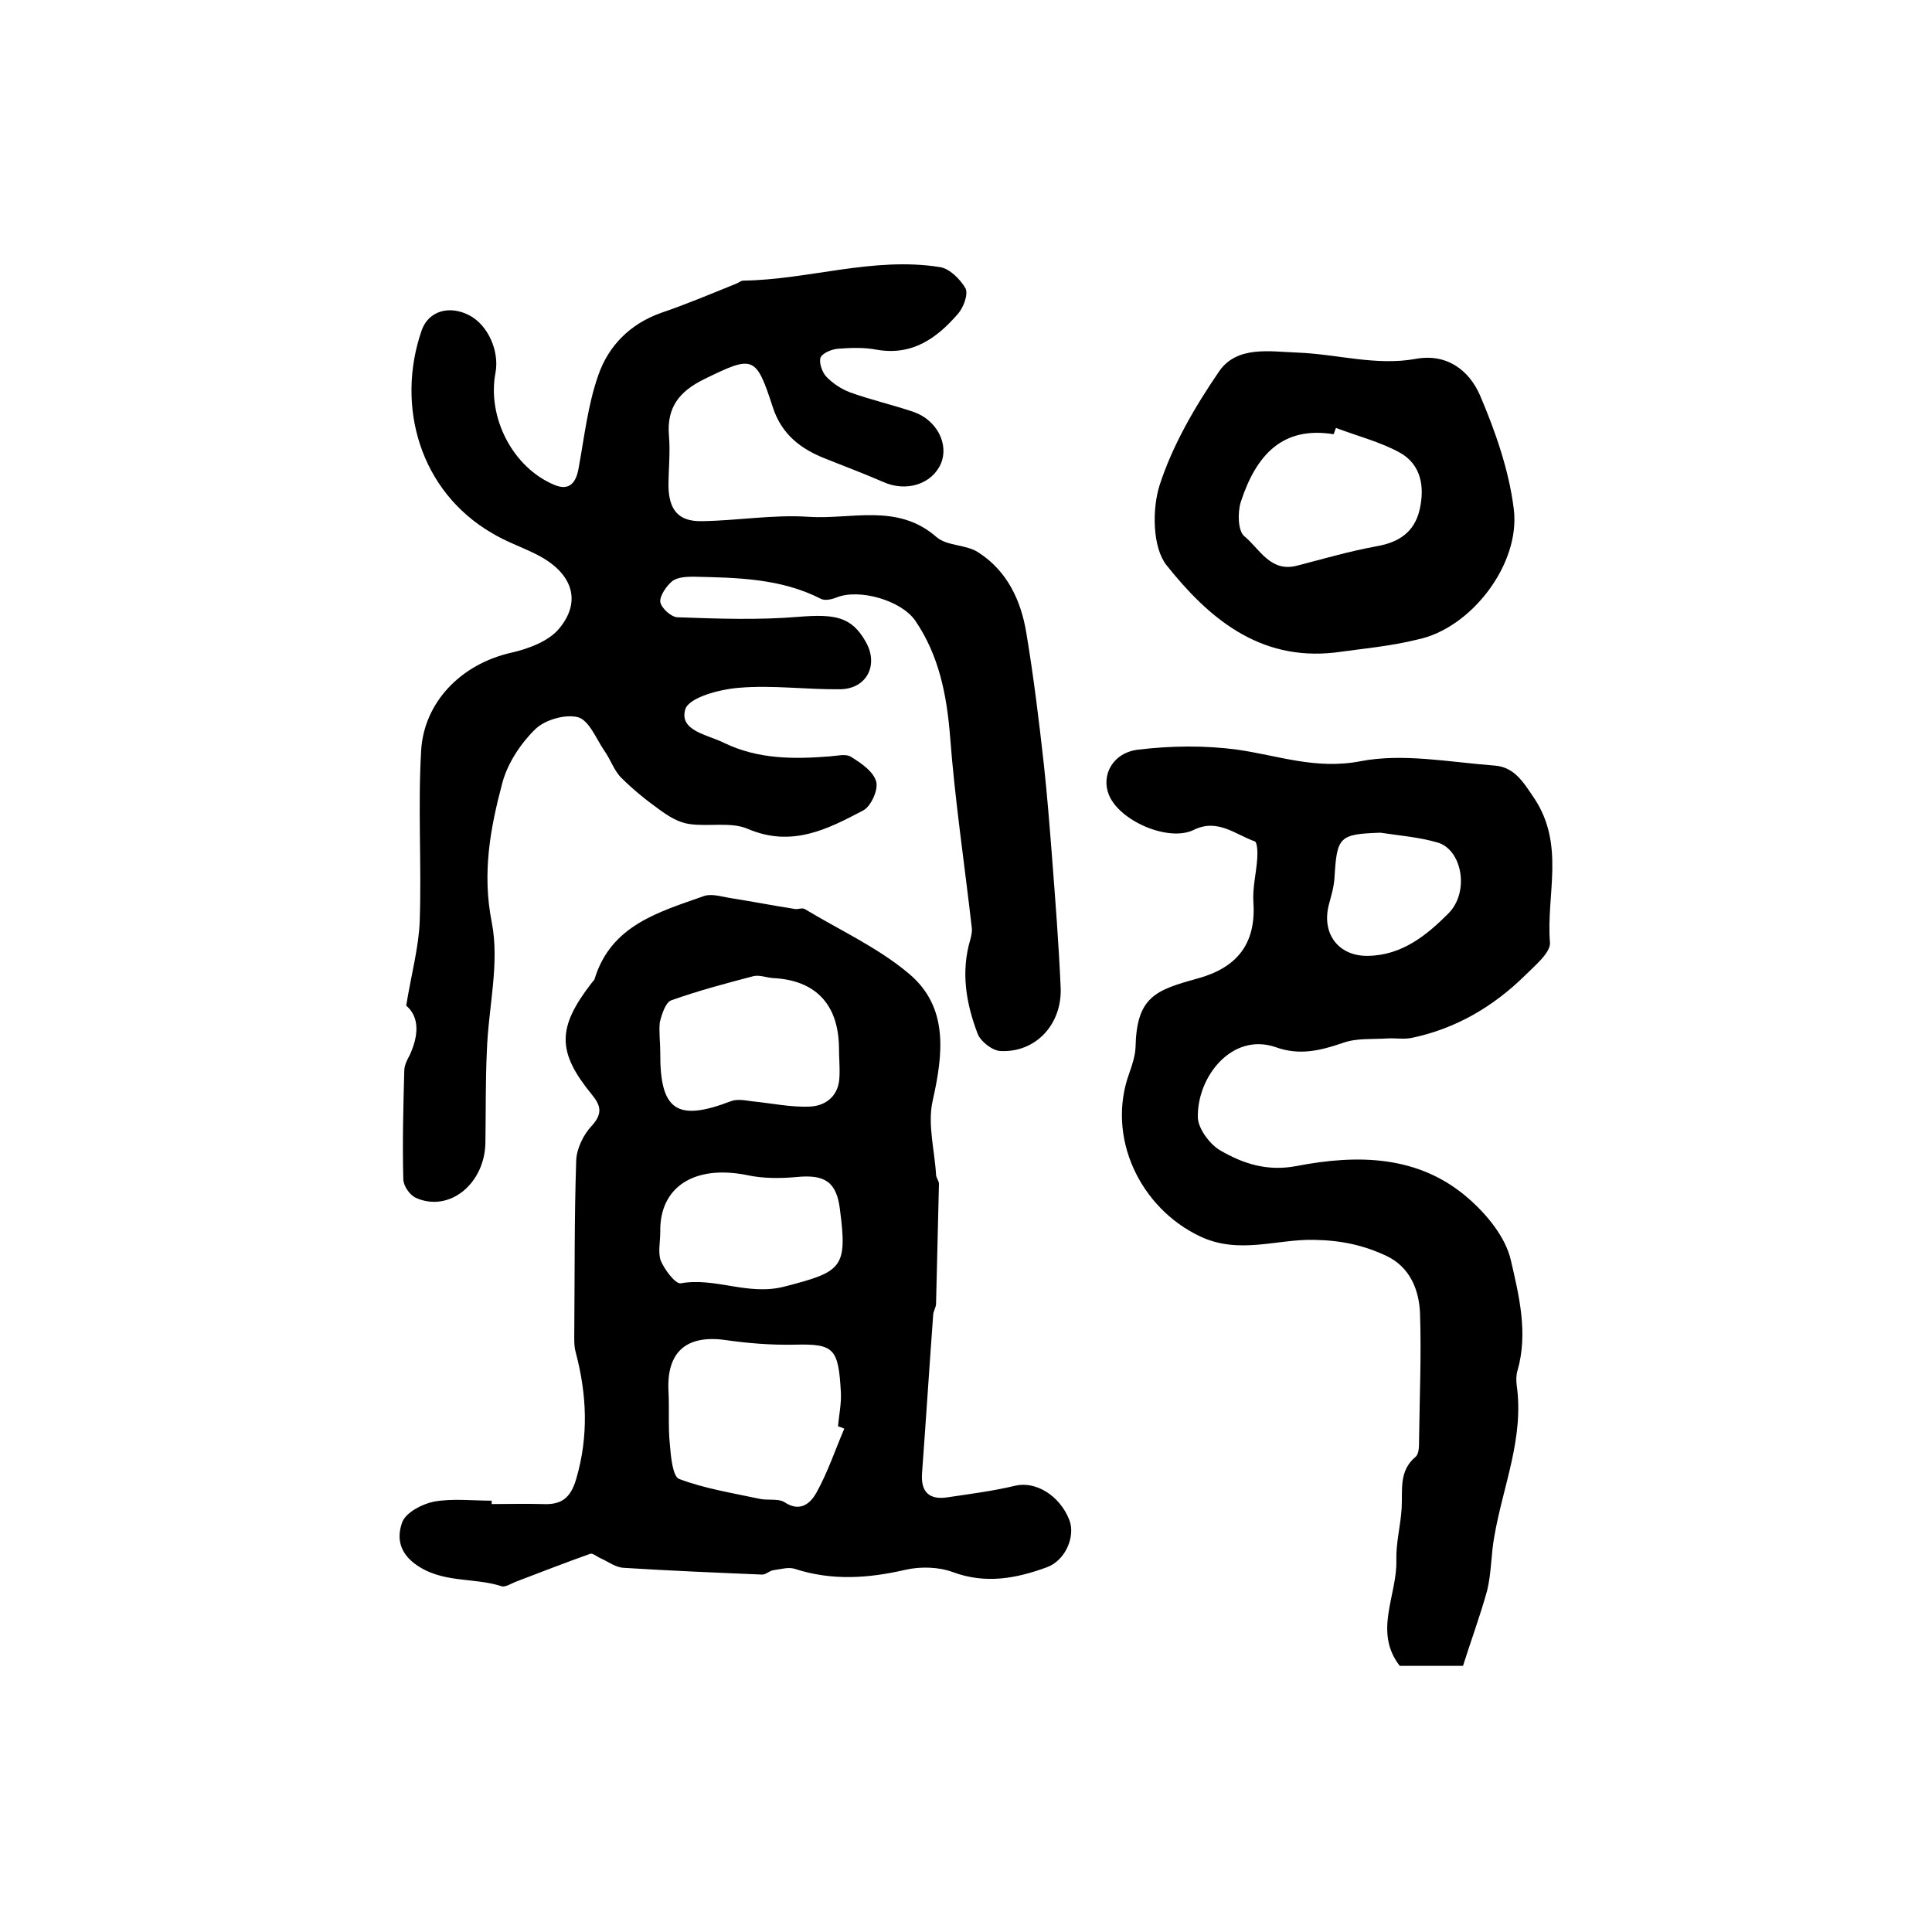
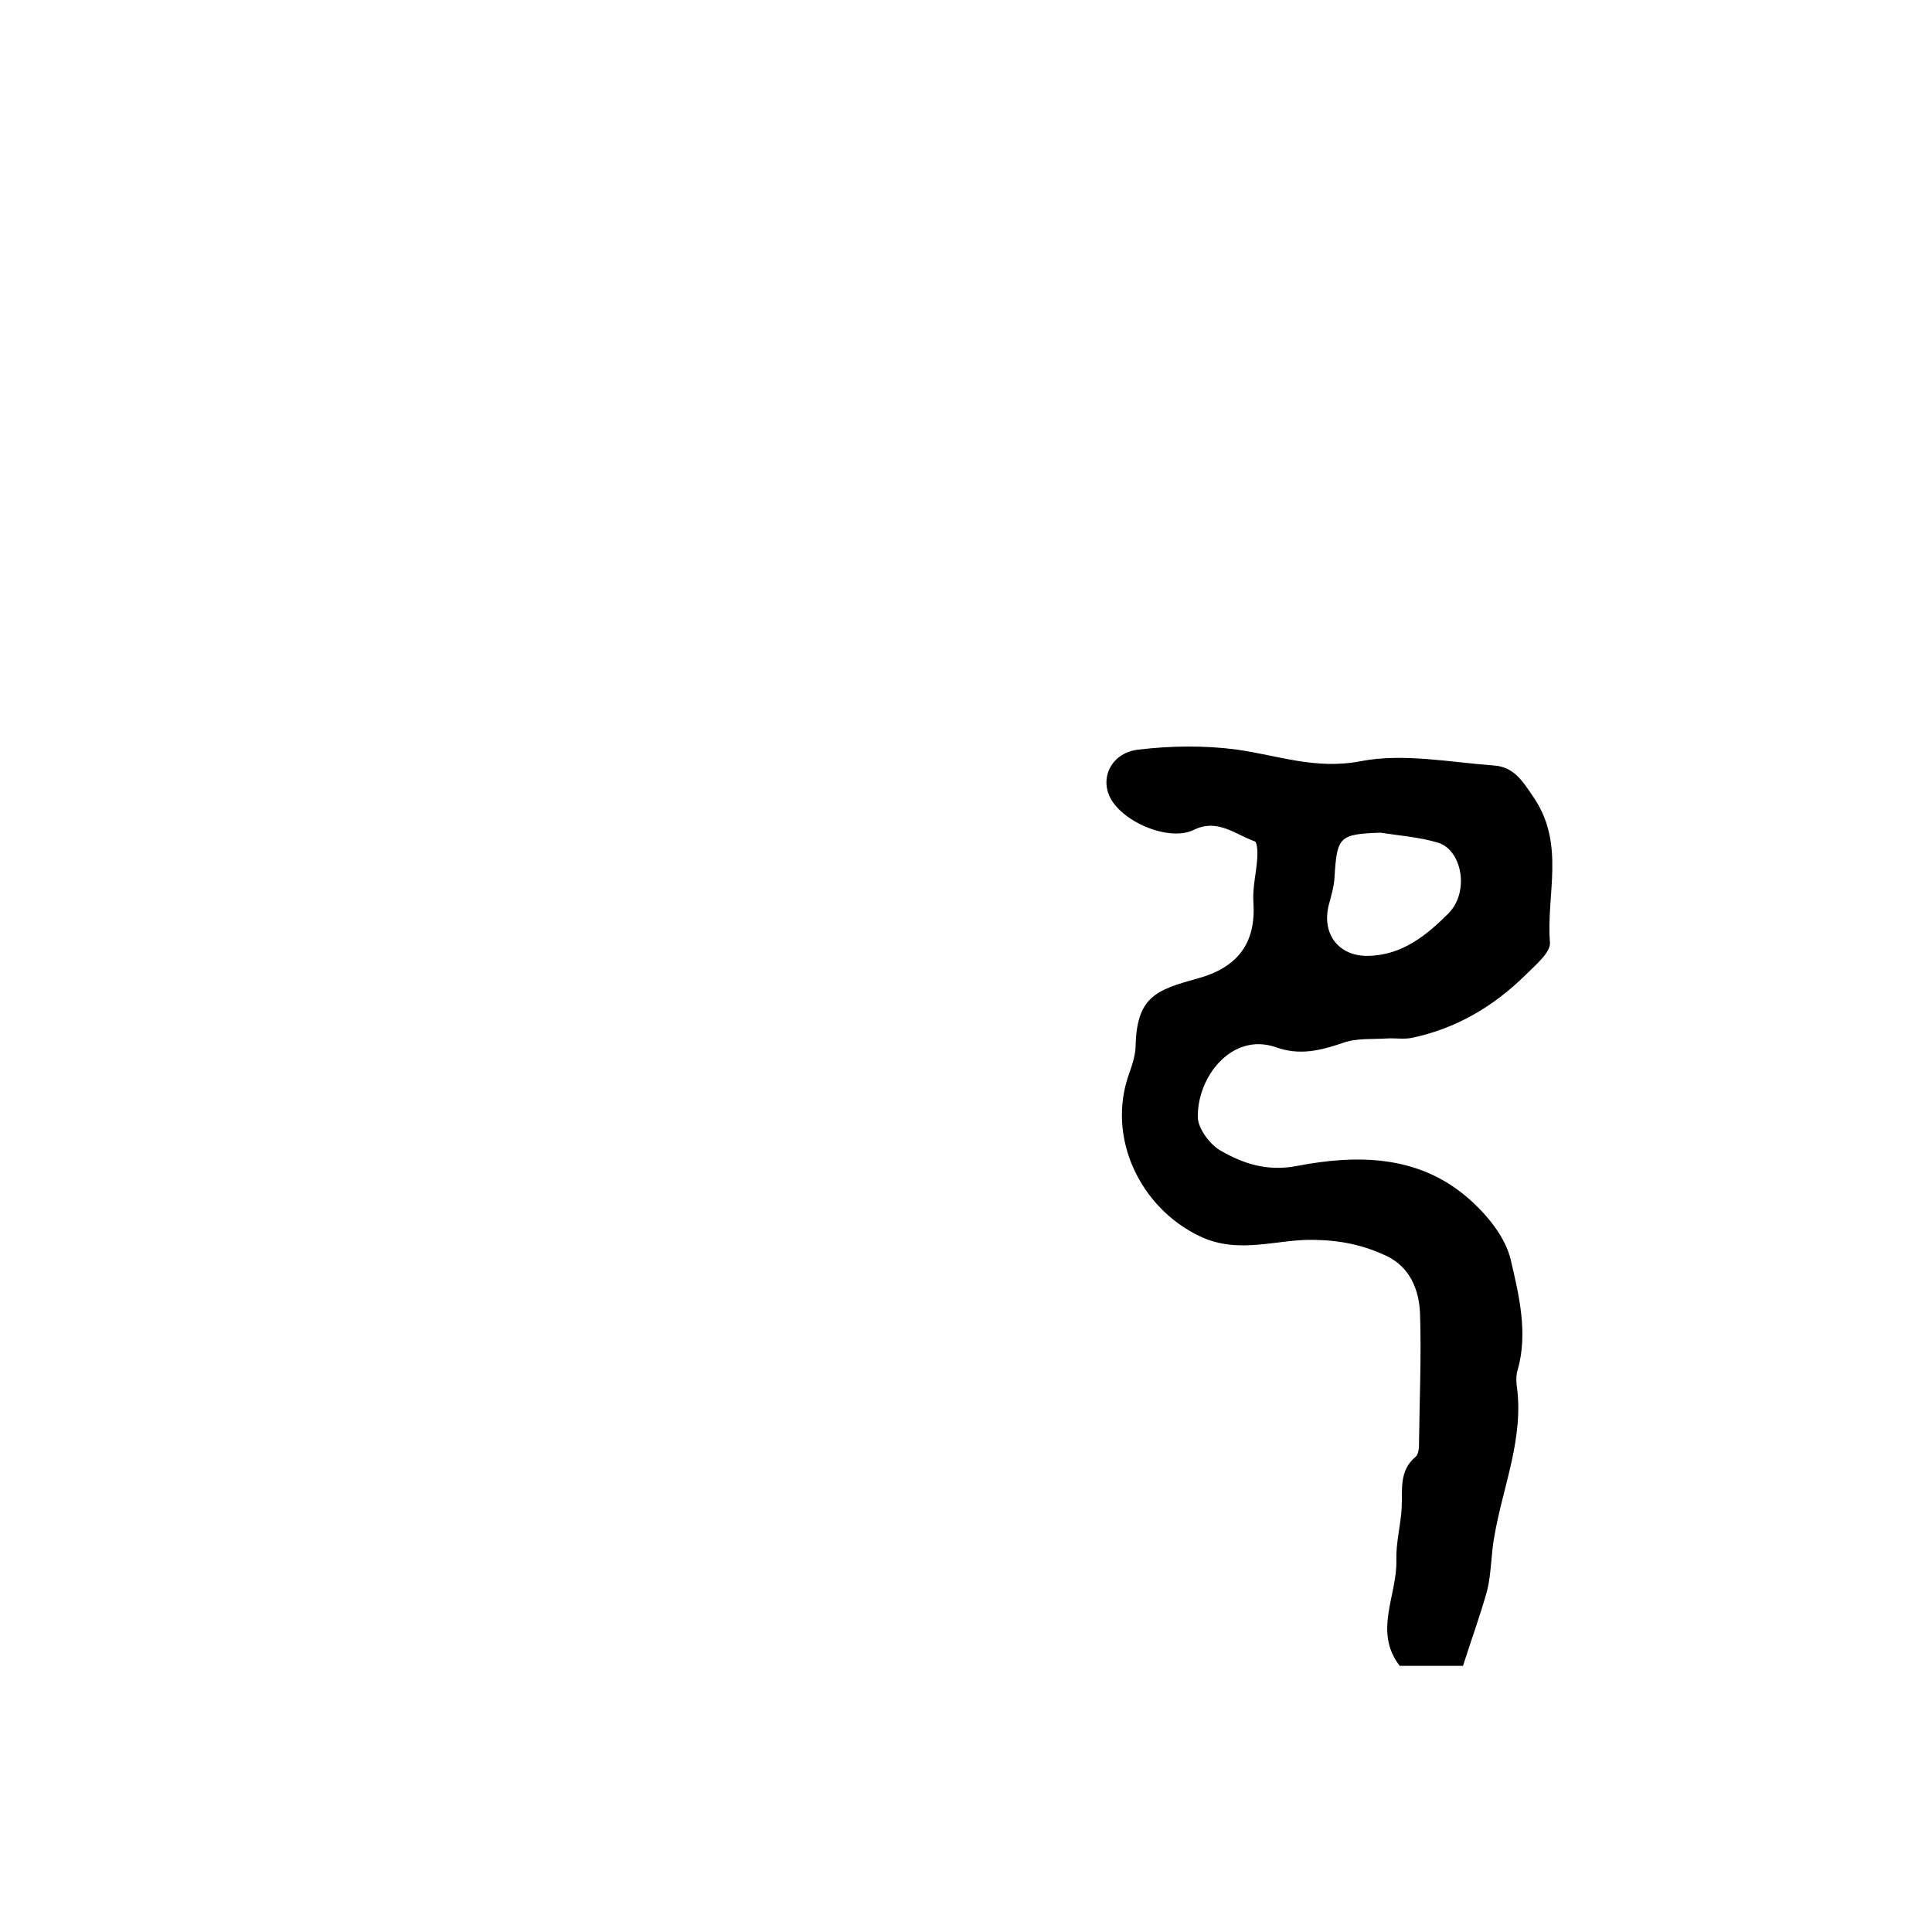
<svg xmlns="http://www.w3.org/2000/svg" version="1.1" id="图层_1" x="0px" y="0px" viewBox="0 0 400 400" style="enable-background:new 0 0 400 400;" xml:space="preserve">
  <style type="text/css">
	.st0{fill:#FFFFFF;}
</style>
  <g>
-     <path d="M84.1,208.2c1.1-6.7,2.6-12.1,2.8-17.5c0.4-11.8-0.4-23.6,0.3-35.4c0.6-9.7,8-17.8,18.8-20.2c3.5-0.8,7.7-2.4,9.8-5   c4.8-5.8,2.6-11.7-4.9-15.4c-3-1.5-6.2-2.6-9-4.3c-15-8.7-20-26.4-14.6-42c1.4-4,5.7-5.3,9.9-3.1c3.8,2,6.2,7.3,5.4,11.8   c-1.8,9.2,3.5,19.7,12.2,23.3c3.1,1.3,4.5-0.5,5-3.5c1.2-6.5,1.9-13.1,4.1-19.3c2.1-6,6.5-10.5,12.9-12.8c5.3-1.8,10.5-4,15.7-6.1   c0.5-0.2,0.9-0.6,1.4-0.6c13.6-0.2,26.9-5,40.7-2.8c2,0.3,4.2,2.5,5.3,4.4c0.6,1.2-0.4,3.9-1.5,5.2c-4.4,5.1-9.5,8.8-16.9,7.5   c-2.6-0.5-5.3-0.4-8-0.2c-1.3,0.1-3.2,0.9-3.6,1.8c-0.4,1,0.3,3,1.1,3.9c1.3,1.4,3.1,2.6,4.9,3.3c4.4,1.6,8.9,2.6,13.3,4.1   c4.8,1.7,7.3,6.7,5.6,10.7c-1.9,4.3-7.2,5.9-11.9,3.8c-3.9-1.7-7.9-3.2-11.9-4.8c-5.2-2-9.2-5.1-11-10.7c-3.5-10.7-4-10.8-14.2-5.8   c-5.1,2.5-7.8,5.8-7.3,11.7c0.3,3.5-0.1,7-0.1,10.5c0.1,4.9,2.1,7.3,6.9,7.2c7.4-0.1,14.8-1.4,22.1-0.9c8.9,0.6,18.4-2.9,26.5,4.2   c2.2,1.9,6.2,1.5,8.7,3.2c5.9,3.8,8.8,9.9,9.9,16.7c1.5,9,2.6,18,3.6,27c0.7,6.4,1.2,12.8,1.7,19.2c0.7,9.1,1.4,18.1,1.8,27.2   c0.3,7.6-5.2,13.5-12.5,13.1c-1.7-0.1-4.1-2-4.7-3.6c-2.4-6.3-3.5-12.8-1.5-19.5c0.2-0.8,0.4-1.6,0.3-2.4   c-1.5-13.2-3.5-26.4-4.5-39.7c-0.7-8.6-2.3-16.7-7.2-23.9c-2.9-4.2-11.6-6.7-16.3-4.8c-1,0.4-2.4,0.7-3.2,0.3   c-8.4-4.3-17.5-4.4-26.5-4.6c-1.4,0-3.2,0.1-4.3,0.9c-1.2,1-2.6,3-2.5,4.3c0.2,1.3,2.3,3.2,3.6,3.2c8.4,0.3,16.8,0.6,25.1-0.1   c7.5-0.6,10.9,0,13.8,5.1c2.8,4.8,0.3,9.8-5.2,9.9c-7,0.1-14-0.9-21-0.3c-4,0.3-10.3,2-11.1,4.4c-1.4,4.5,4.6,5.3,8,7   c7,3.4,14.4,3.4,21.9,2.8c1.5-0.1,3.3-0.6,4.4,0.1c2.1,1.3,4.6,3,5.2,5.1c0.5,1.7-1.1,5.2-2.7,6c-7.4,3.9-14.8,7.7-23.9,3.8   c-3.5-1.5-8.1-0.4-12.1-1c-2.2-0.3-4.3-1.6-6.2-3c-2.8-2-5.5-4.2-7.9-6.6c-1.5-1.5-2.2-3.8-3.5-5.6c-1.7-2.5-3.1-6.2-5.4-6.9   c-2.6-0.7-6.8,0.5-8.8,2.4c-3.1,3-5.8,7.1-6.9,11.2c-2.5,9.4-4.2,18.6-2.2,28.8c1.7,8.5-0.7,17.7-1,26.7   c-0.3,6.3-0.2,12.6-0.3,18.9c-0.1,8.6-7.5,14.6-14.4,11.5c-1.3-0.6-2.6-2.5-2.6-3.9c-0.2-7.5,0-14.9,0.2-22.4   c0-1.1,0.6-2.3,1.1-3.2C86.7,214.4,86.9,210.6,84.1,208.2z" />
-     <path d="M101.8,311.4c3.5,0,7-0.1,10.5,0c3.8,0.2,5.8-1.1,7-5.2c2.6-8.9,2.2-17.5-0.1-26.2c-0.4-1.4-0.3-3-0.3-4.5   c0.1-11.8,0-23.5,0.4-35.3c0.1-2.4,1.5-5.3,3.2-7.1c2.3-2.5,1.9-4.2,0.1-6.4c-7.3-8.9-7.3-13.9-0.1-23.2c0.2-0.3,0.5-0.5,0.6-0.8   c3.4-11.2,13.4-13.9,22.7-17.2c1.5-0.5,3.5,0.1,5.2,0.4c4.5,0.7,9.1,1.6,13.6,2.3c0.6,0.1,1.5-0.3,2,0c7.3,4.4,15.2,8,21.6,13.4   c8.2,6.9,7.1,16.5,4.9,26.3c-1.1,4.8,0.4,10.2,0.7,15.3c0,0.6,0.6,1.3,0.6,1.9c-0.2,8.3-0.4,16.5-0.6,24.8c0,0.8-0.6,1.6-0.6,2.4   c-0.8,10.9-1.5,21.8-2.3,32.7c-0.3,3.9,1.5,5.6,5.3,5c4.7-0.7,9.4-1.3,14-2.4c4.2-1,9.2,2,11.2,7.1c1.3,3.4-0.8,8.4-4.7,9.8   c-6.3,2.3-12.6,3.5-19.4,1c-2.9-1.1-6.7-1.2-9.8-0.5c-7.8,1.8-15.3,2.3-23-0.2c-1.3-0.4-2.9,0.1-4.4,0.3c-0.8,0.1-1.5,0.9-2.3,0.9   c-9.6-0.4-19.1-0.8-28.7-1.4c-1.7-0.1-3.2-1.3-4.8-2c-0.7-0.3-1.6-1.1-2.1-0.9c-5.1,1.8-10.2,3.8-15.2,5.7c-1.1,0.4-2.4,1.3-3.2,1   c-5.9-1.9-12.4-0.5-18-4.7c-3.5-2.7-3.5-5.9-2.5-8.6c0.8-2,4.1-3.7,6.5-4.2c3.9-0.7,8-0.2,12-0.2   C101.8,310.9,101.8,311.2,101.8,311.4z M174.8,295.8c-0.4-0.2-0.9-0.4-1.3-0.5c0.2-2.3,0.7-4.6,0.6-6.9c-0.5-9.3-1.4-10.2-9.6-10   c-4.9,0.1-9.8-0.3-14.6-1c-7.9-1-11.9,2.6-11.5,10.6c0.2,3.7-0.1,7.5,0.3,11.2c0.2,2.5,0.6,6.5,1.9,7c5.3,2,11,2.9,16.6,4.1   c1.7,0.4,3.9-0.1,5.2,0.7c3.3,2.2,5.4,0.2,6.6-1.9C171.4,304.8,172.9,300.2,174.8,295.8z M136.7,217.8   c-0.1,12.1,3.4,14.5,14.6,10.2c1.3-0.5,2.9-0.2,4.3,0c4.1,0.4,8.2,1.3,12.2,1.1c3.3-0.2,5.9-2.3,6-6.2c0.1-2-0.1-4-0.1-6   c-0.1-9-4.9-14-13.7-14.4c-1.3-0.1-2.8-0.7-4-0.4c-5.7,1.5-11.4,3-17,5c-1.2,0.4-2,2.9-2.4,4.6   C136.4,213.7,136.7,215.8,136.7,217.8z M136.7,255.1c0,2-0.5,4.2,0.1,5.9c0.8,1.9,3,4.8,4.1,4.7c7.2-1.3,13.9,2.6,21.4,0.7   c12-3.1,13.2-3.8,11.6-16c-0.7-5.8-3.2-7.3-9.1-6.7c-3.3,0.3-6.9,0.3-10.1-0.4C143.8,241.1,136.5,245.7,136.7,255.1z" />
    <path d="M302.9,344.9c-4.7,0-8.9,0-13.1,0c-5.5-7.1-0.5-14.6-0.7-21.9c-0.1-3.6,0.9-7.2,1.1-10.8c0.2-3.8-0.6-7.7,2.9-10.6   c0.7-0.6,0.7-2.2,0.7-3.3c0.1-8.8,0.5-17.6,0.2-26.4c-0.2-4.9-2.1-9.6-7-11.9c-4.7-2.2-9.3-3.2-14.9-3.3   c-7.7-0.2-15.5,3.1-23.6-0.7c-12.5-5.9-19.5-20.6-14.7-33.8c0.6-1.7,1.2-3.5,1.3-5.3c0.2-10.5,4.1-11.9,12.8-14.3   c8.1-2.2,12.2-7.1,11.6-15.8c-0.2-3,0.6-6,0.8-9.1c0.1-1.2,0-3.3-0.5-3.5c-4-1.4-7.7-4.8-12.6-2.4c-5.2,2.6-15.4-1.8-17.6-7.2   c-1.7-4.1,0.8-8.8,6.1-9.4c6.7-0.8,13.7-0.9,20.4,0c8.5,1.2,16.3,4.2,25.6,2.4c8.8-1.7,18.4,0.2,27.7,0.9c4.1,0.3,5.9,3.3,8.2,6.7   c6.5,9.7,2.5,20,3.3,29.9c0.2,2.1-3.1,4.8-5.1,6.8c-6.6,6.5-14.4,11.1-23.6,13c-1.6,0.3-3.3,0-5,0.1c-3.1,0.2-6.3-0.1-9.1,0.9   c-4.7,1.6-9,2.7-14,0.9c-9-3.1-16.3,6.1-16.1,14.6c0.1,2.3,2.4,5.4,4.5,6.7c4.8,2.8,9.8,4.5,16,3.3c12.5-2.4,25.2-2.3,35.5,6.7   c3.8,3.3,7.7,8,8.8,12.8c1.7,7.3,3.6,15.1,1.4,22.8c-0.3,0.9-0.3,2-0.2,3c1.6,10.9-2.8,20.9-4.6,31.3c-0.7,3.7-0.6,7.6-1.5,11.3   C306.4,334.7,304.5,339.8,302.9,344.9z M285.8,172.4c-8.5,0.3-9,0.8-9.5,9.2c-0.1,2-0.7,3.9-1.2,5.8c-1.5,6,2.1,10.6,8.1,10.5   c7.1-0.1,12.2-4.3,16.7-8.8c4.5-4.6,2.7-13.4-2.4-14.7C293.7,173.3,289.7,173,285.8,172.4z" />
-     <path d="M276.4,135.1c-15.8,1.8-26.3-7.3-34.9-18.1c-2.9-3.7-3-11.6-1.4-16.6c2.7-8.3,7.3-16.2,12.3-23.5   c3.7-5.4,10.6-4.1,16.2-3.9c8.2,0.3,16.3,2.8,24.5,1.3c6.6-1.2,11.1,2.5,13.3,7.5c3.2,7.5,6,15.5,7,23.5   c1.5,11.4-8.8,24.8-19.9,27.1C287.9,133.8,282.1,134.3,276.4,135.1z M276.6,88.6c-0.2,0.4-0.3,0.9-0.5,1.3   c-10.5-1.7-16,4.2-19.2,14c-0.7,2.2-0.6,6,0.7,7.1c3.2,2.6,5.4,7.6,11,6.1c5.4-1.4,10.9-3,16.4-4c4.6-0.8,7.8-2.9,8.9-7.5   c1.1-4.7,0.4-9.4-4.1-11.9C285.8,91.5,281.1,90.3,276.6,88.6z" />
  </g>
</svg>